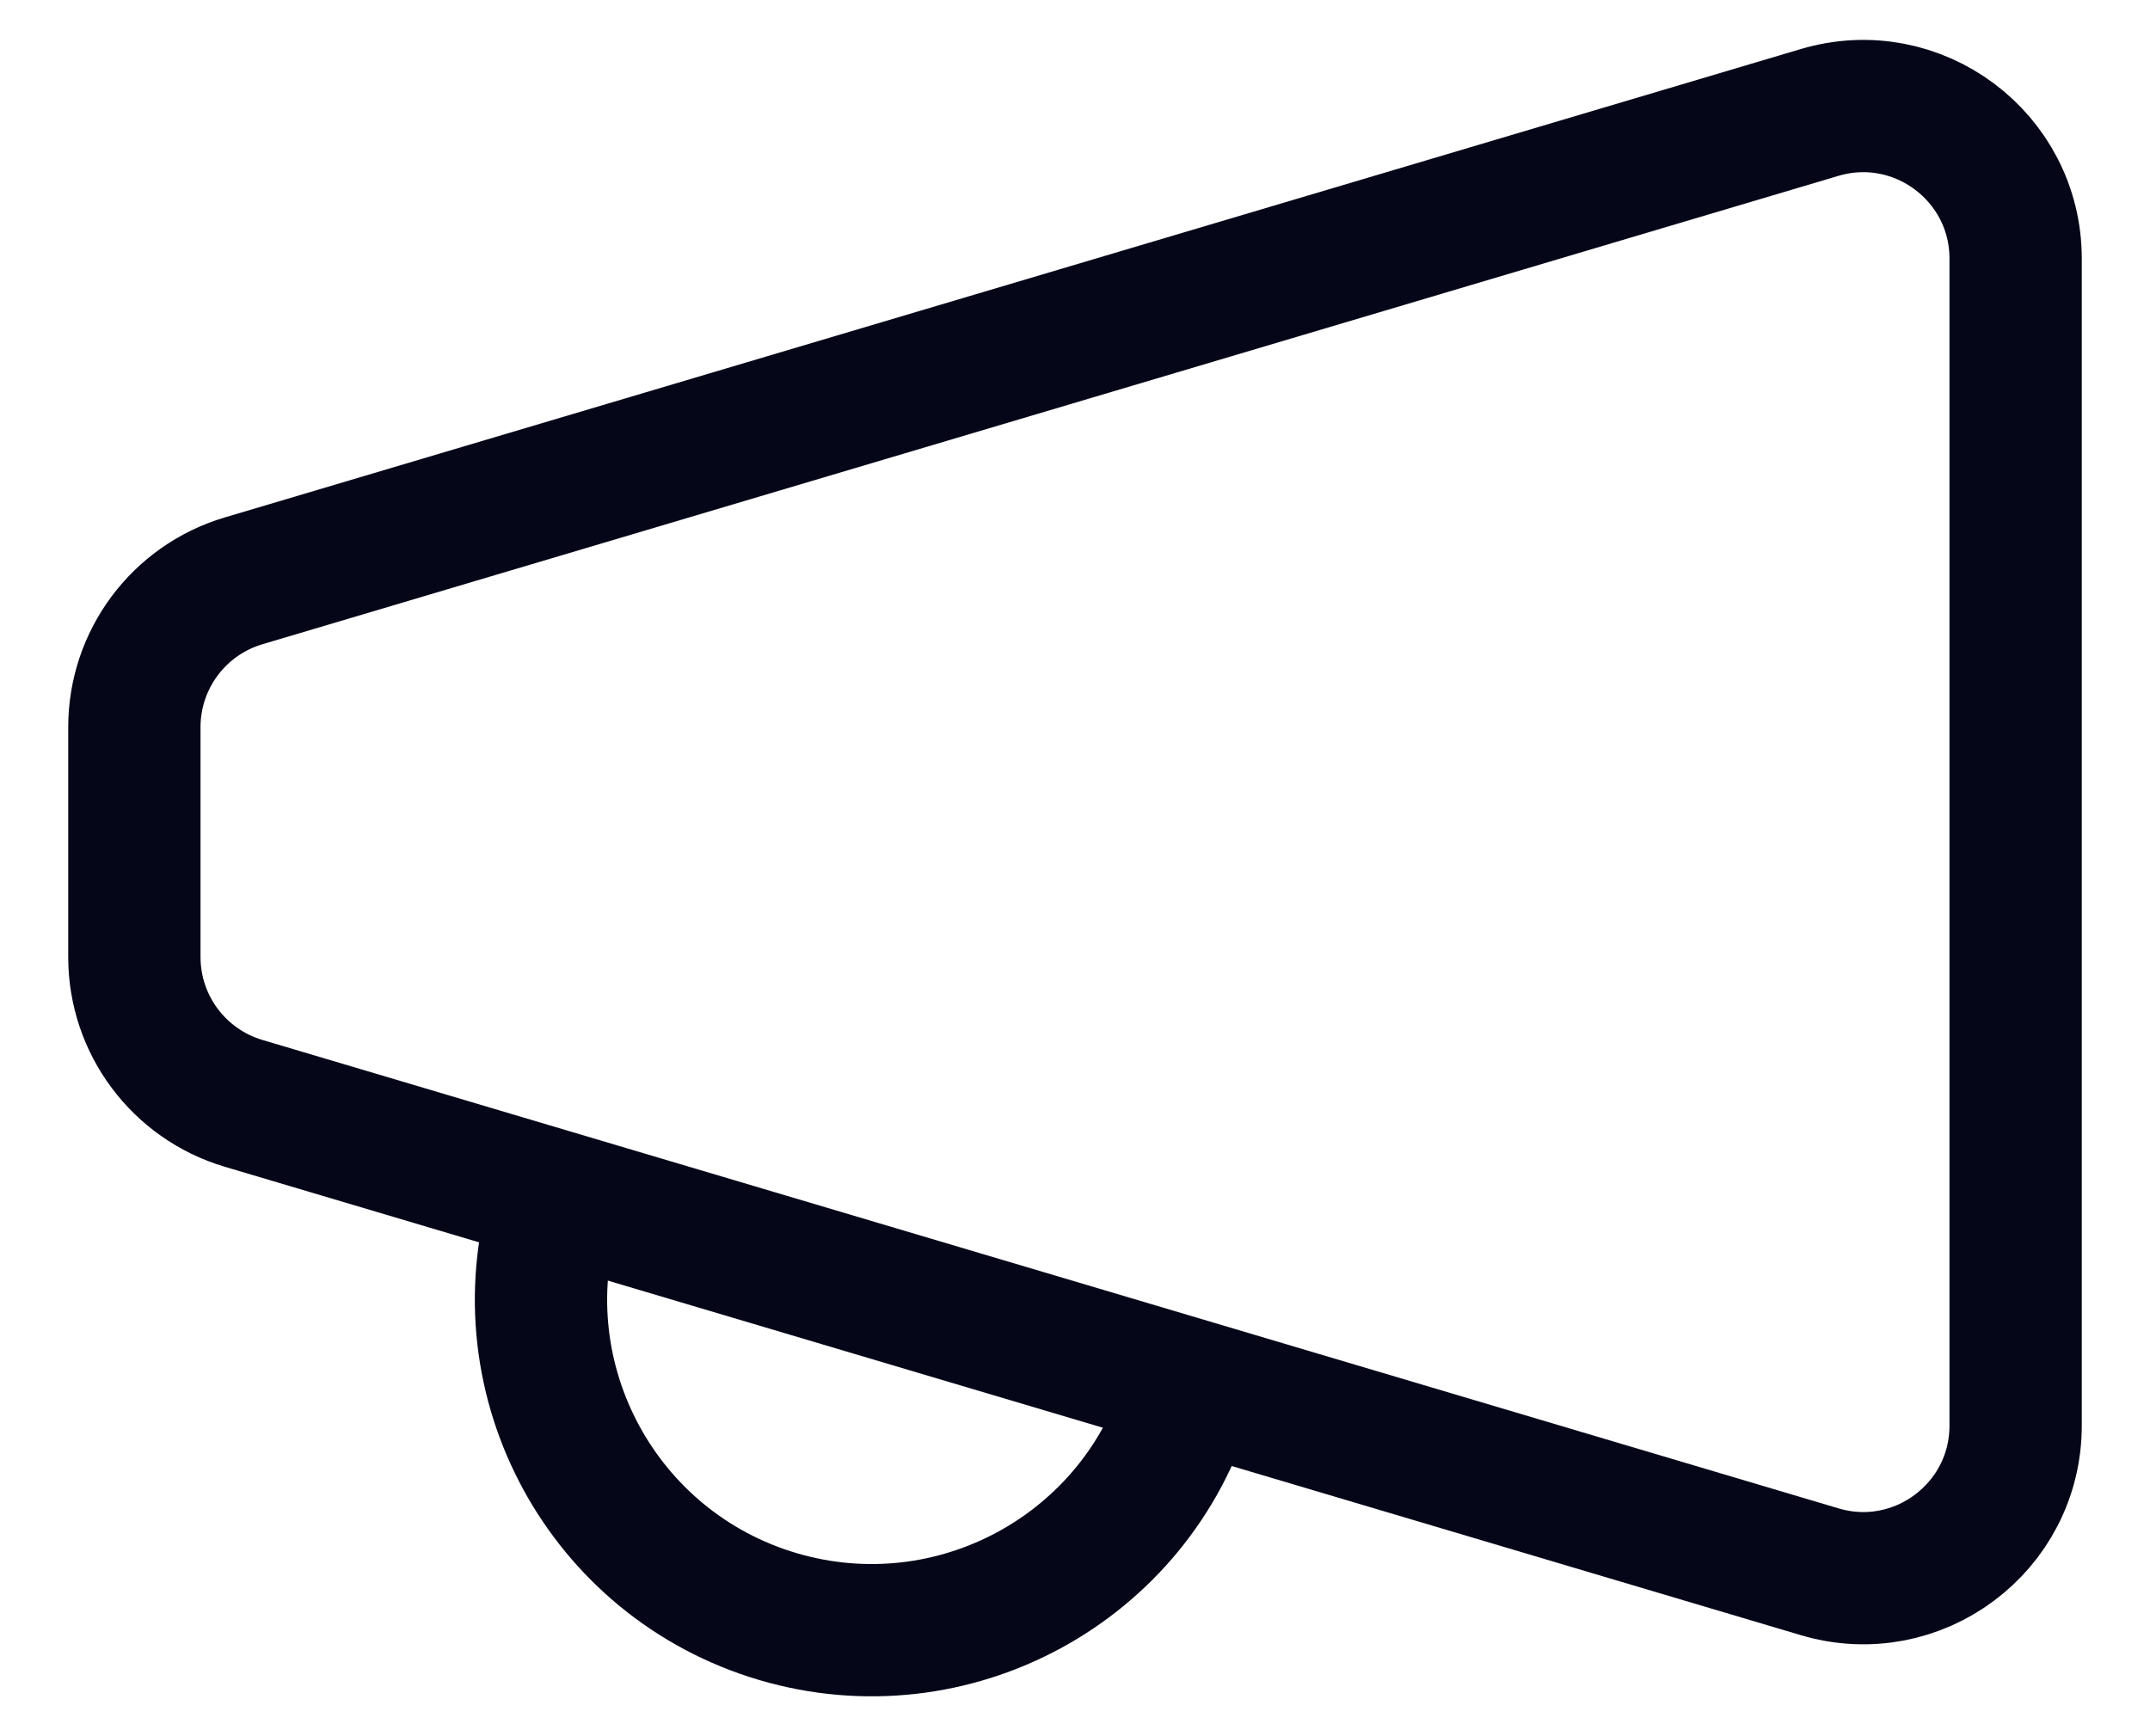
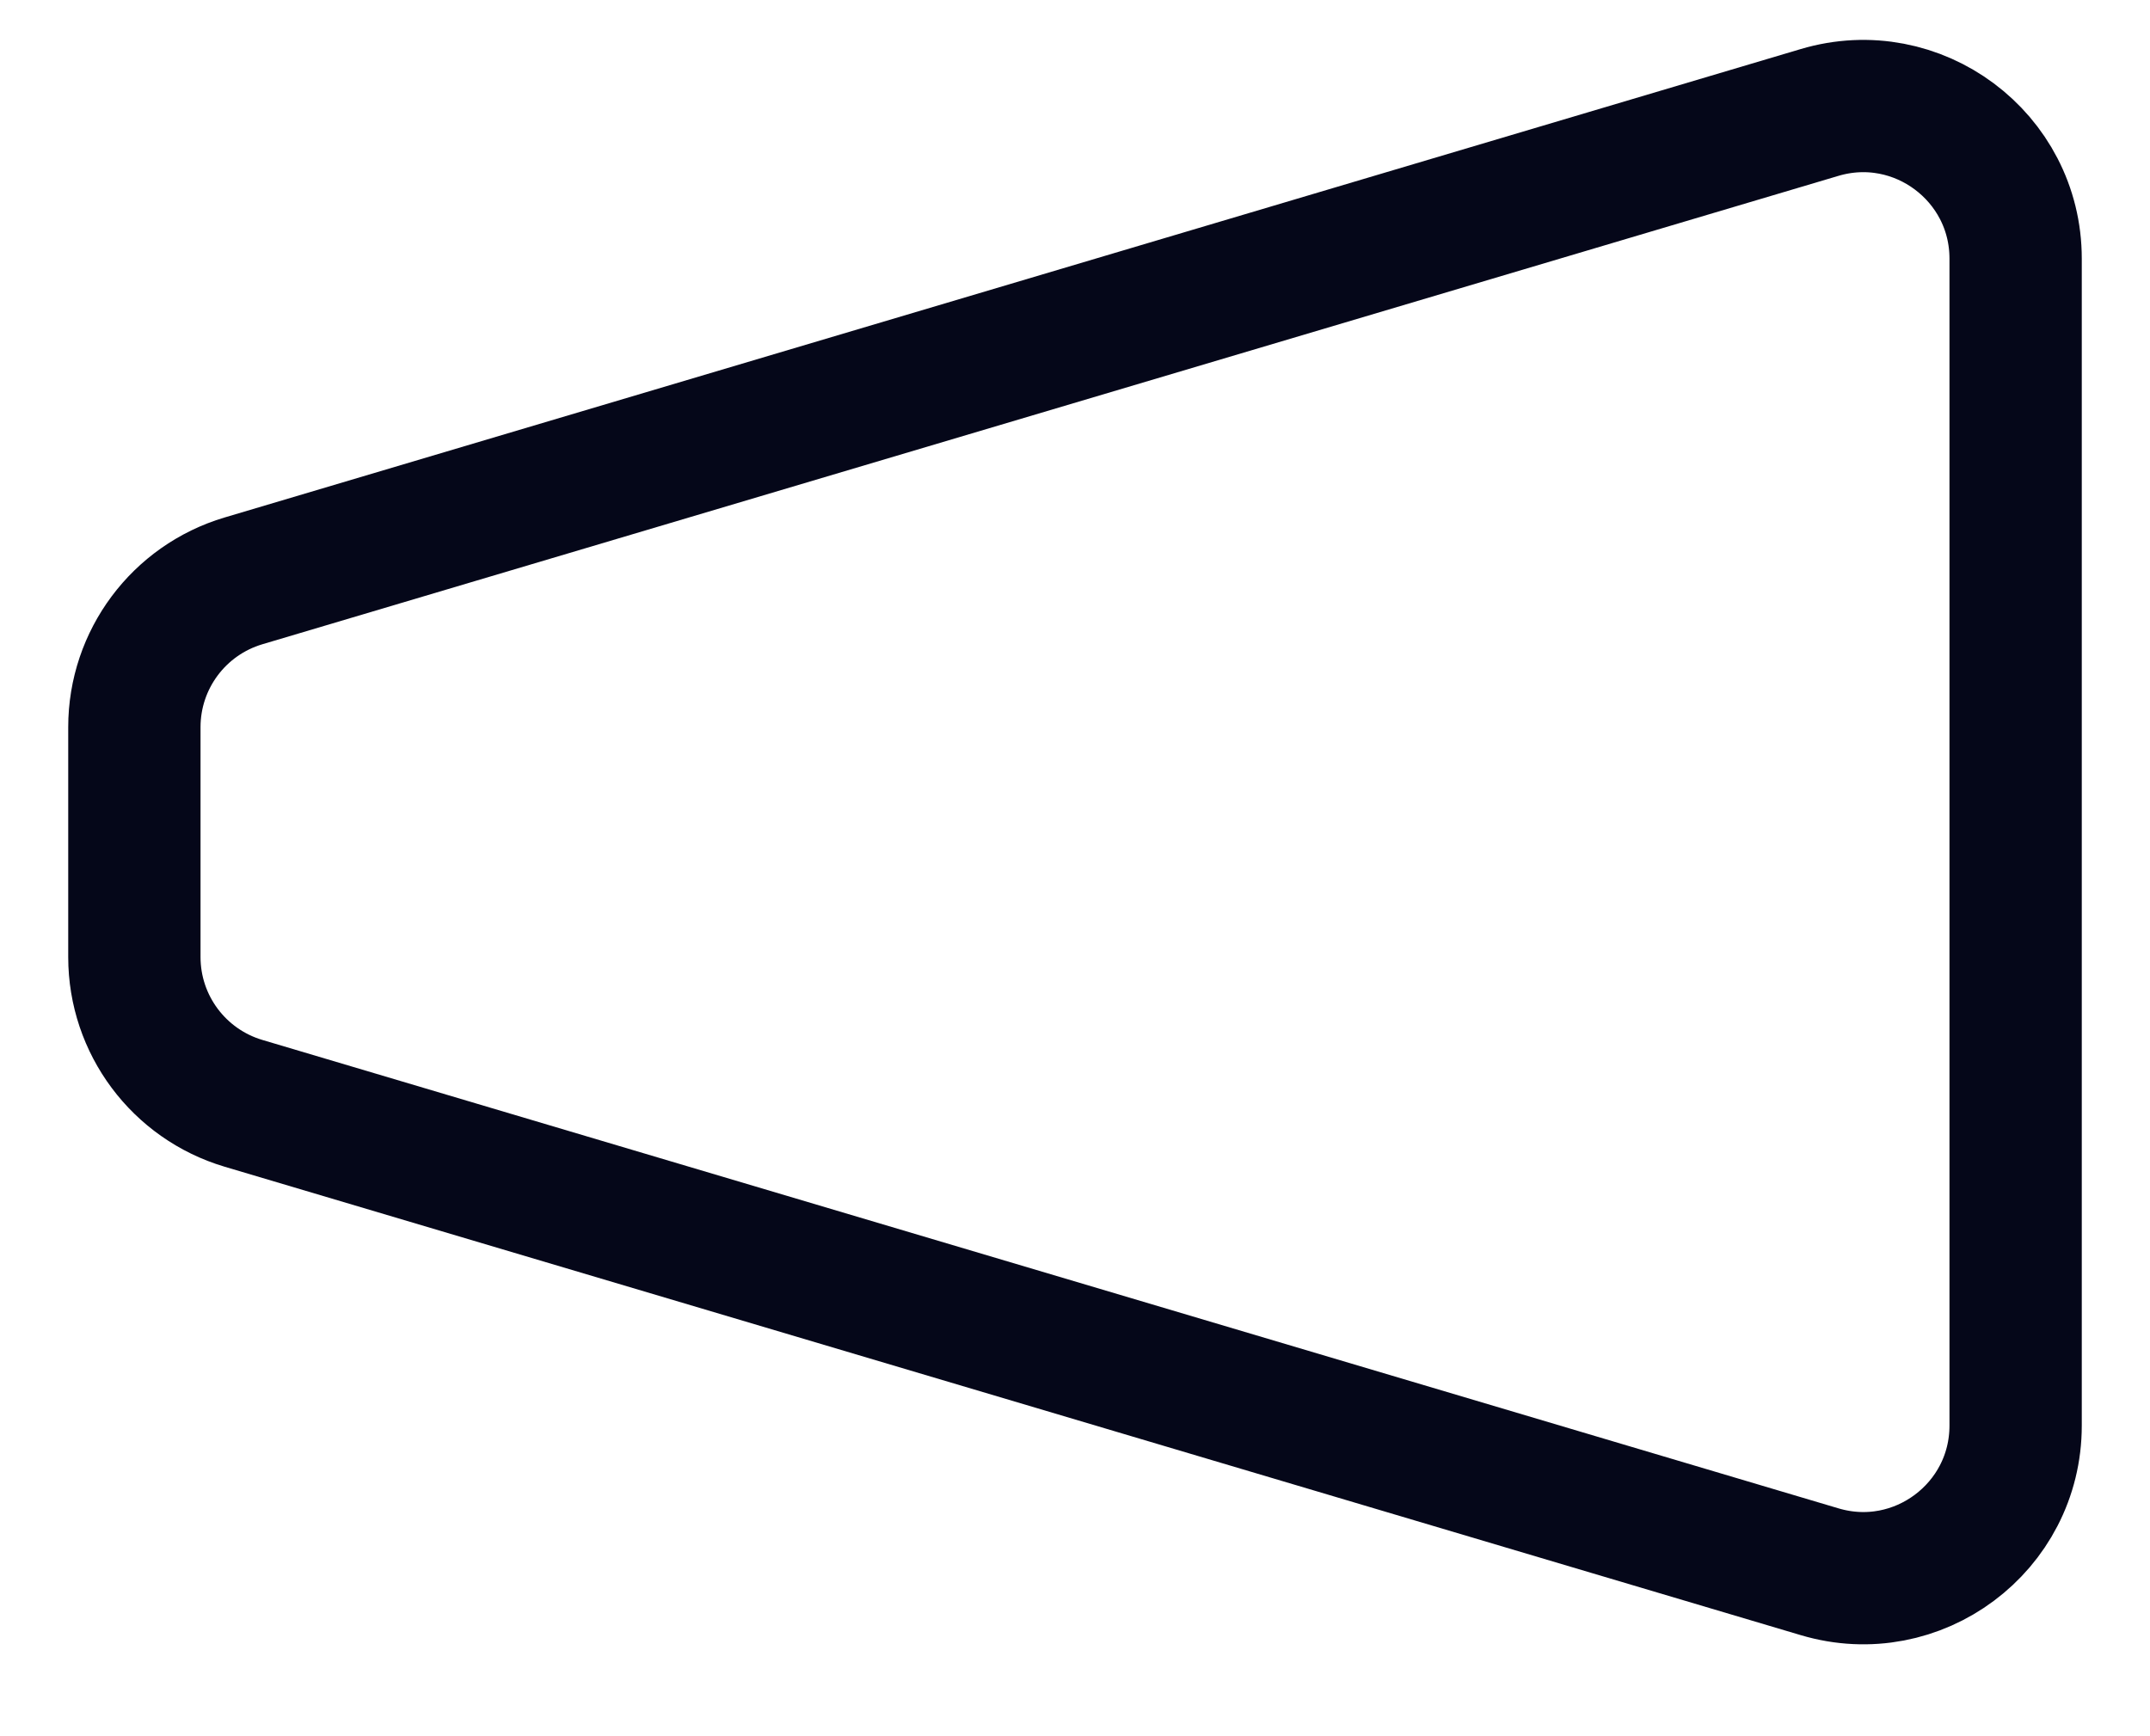
<svg xmlns="http://www.w3.org/2000/svg" width="26" height="21" viewBox="0 0 26 21" fill="none">
  <path d="M2.944 13.345L22.005 19.011C23.187 19.363 24.375 18.477 24.375 17.243V3.128C24.375 1.895 23.187 1.009 22.005 1.36L2.944 7.026C2.162 7.259 1.625 7.978 1.625 8.795V11.576C1.625 12.393 2.162 13.112 2.944 13.345Z" stroke="#050719" stroke-width="1.6" />
-   <path d="M14.373 16.853C13.747 18.97 11.524 20.178 9.407 19.553C7.29 18.927 6.082 16.704 6.707 14.587" stroke="#050719" stroke-width="1.6" />
</svg>